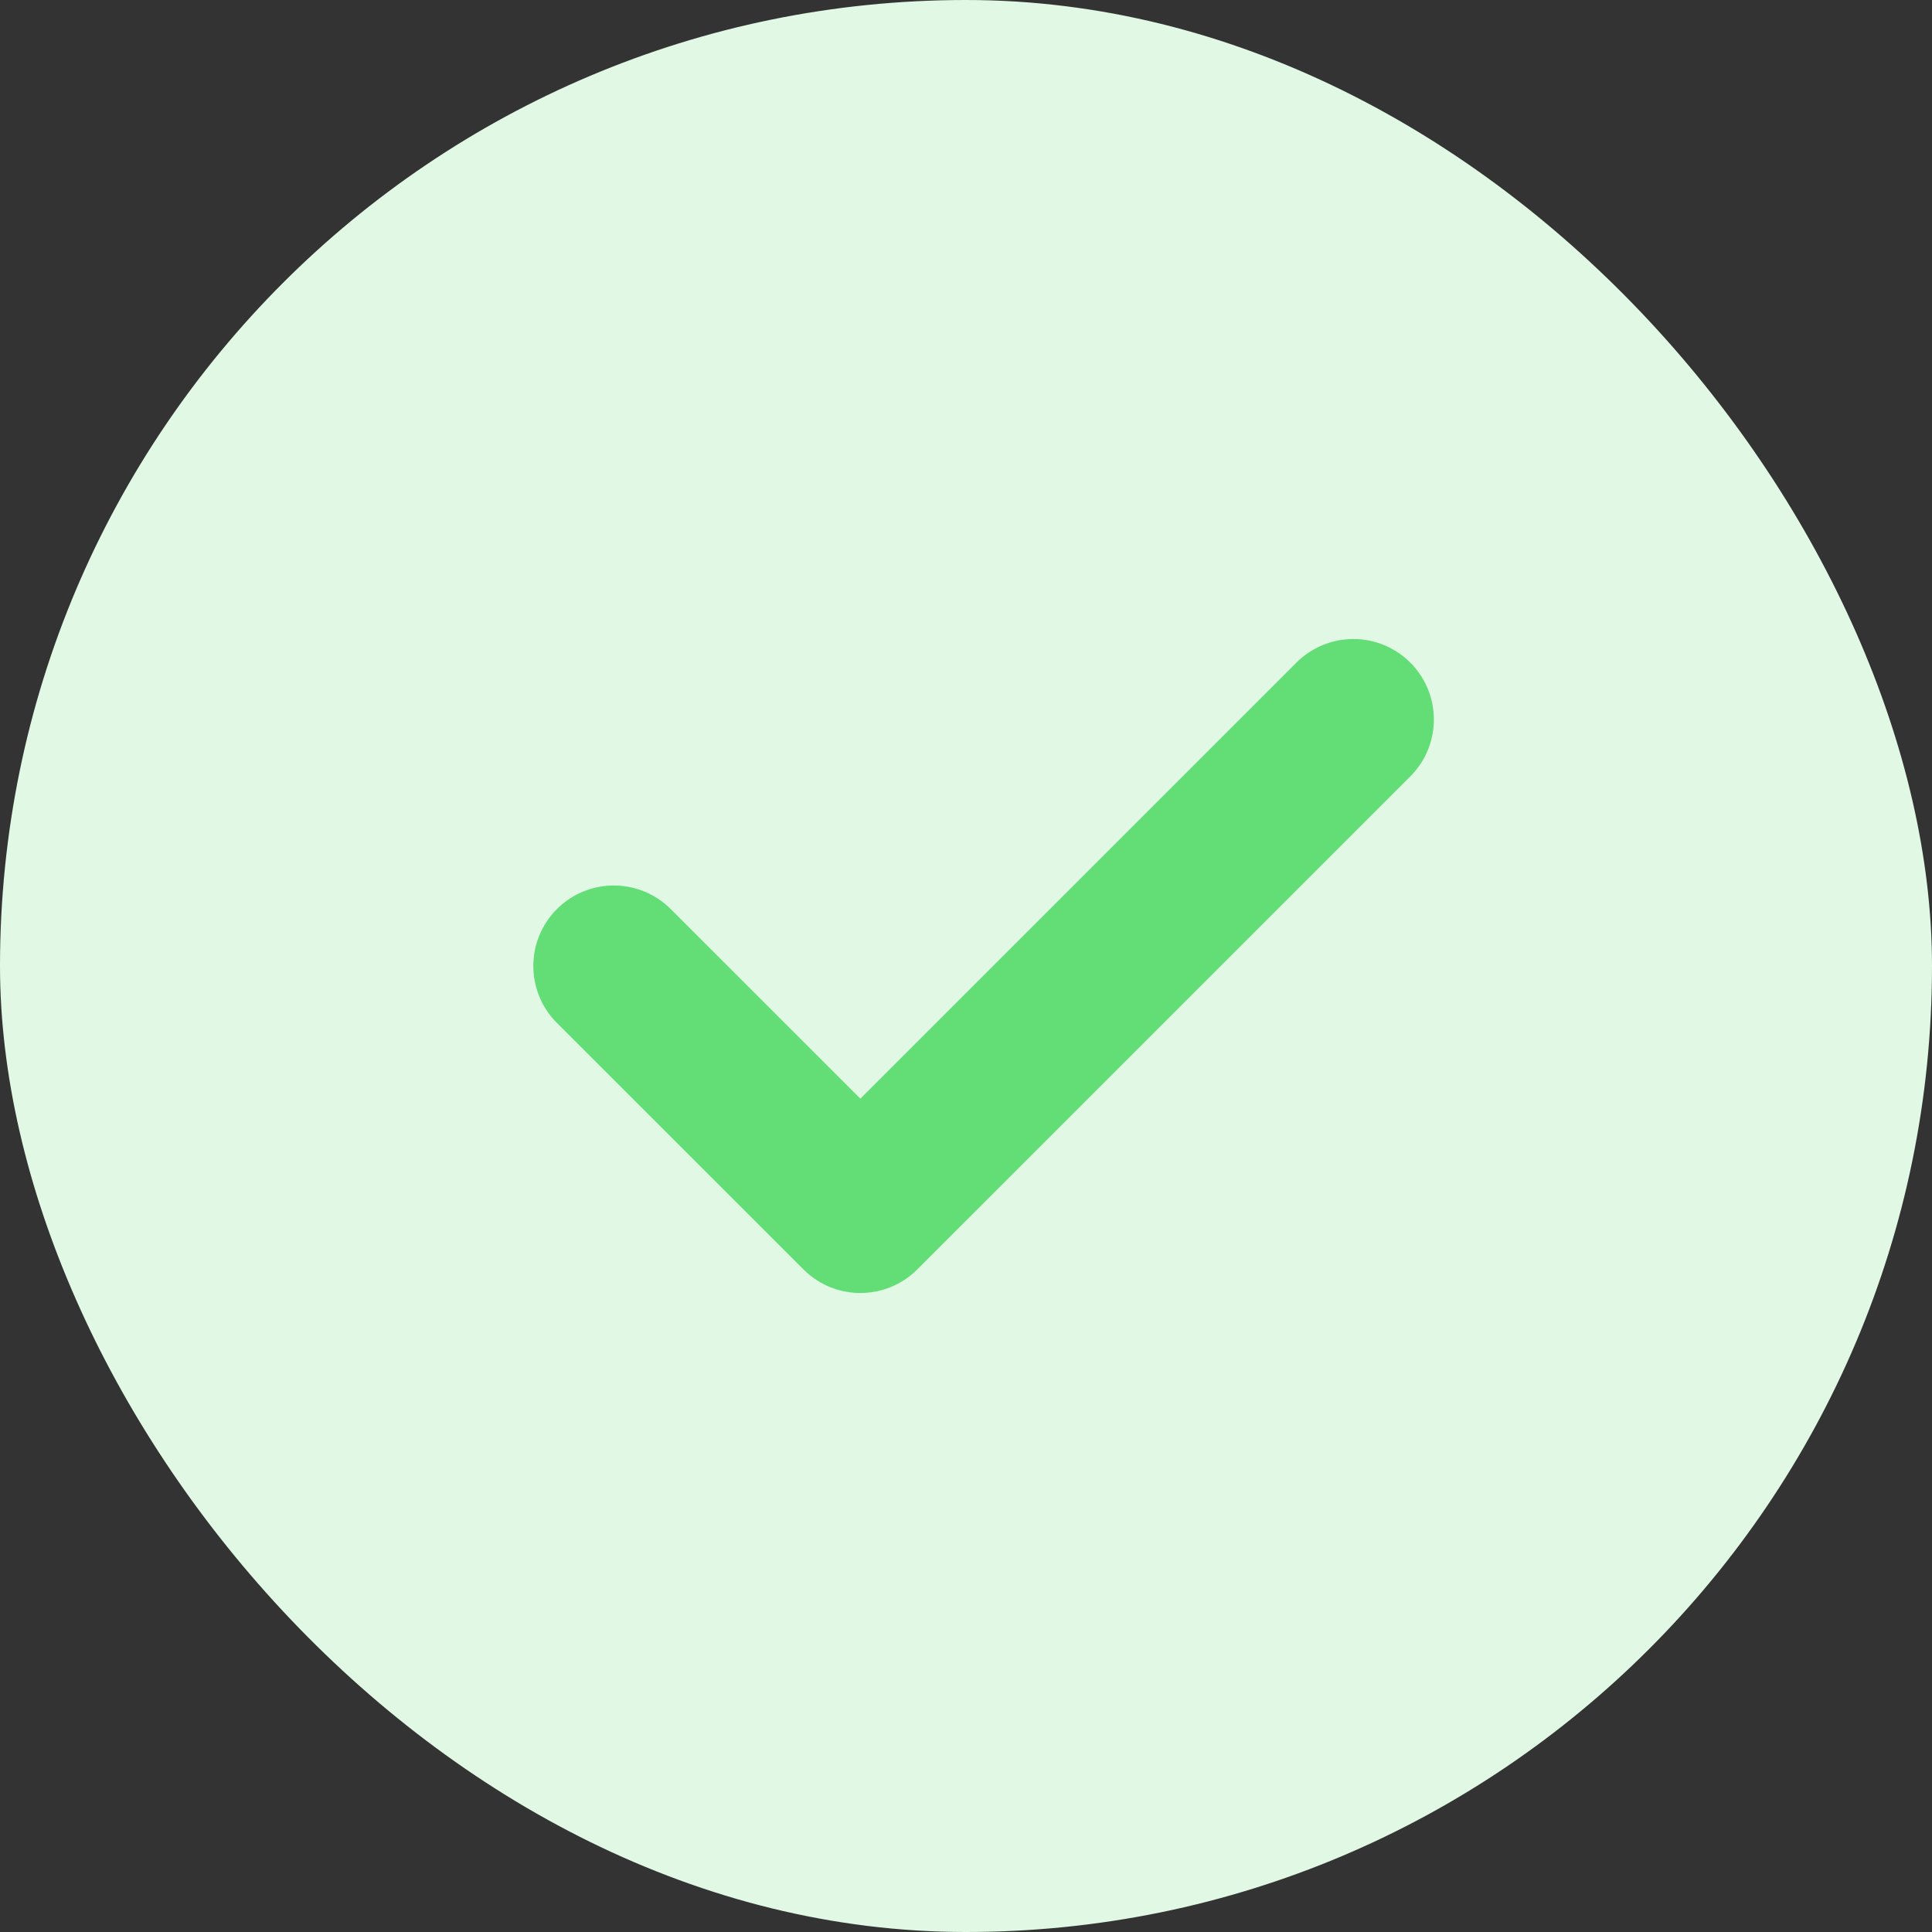
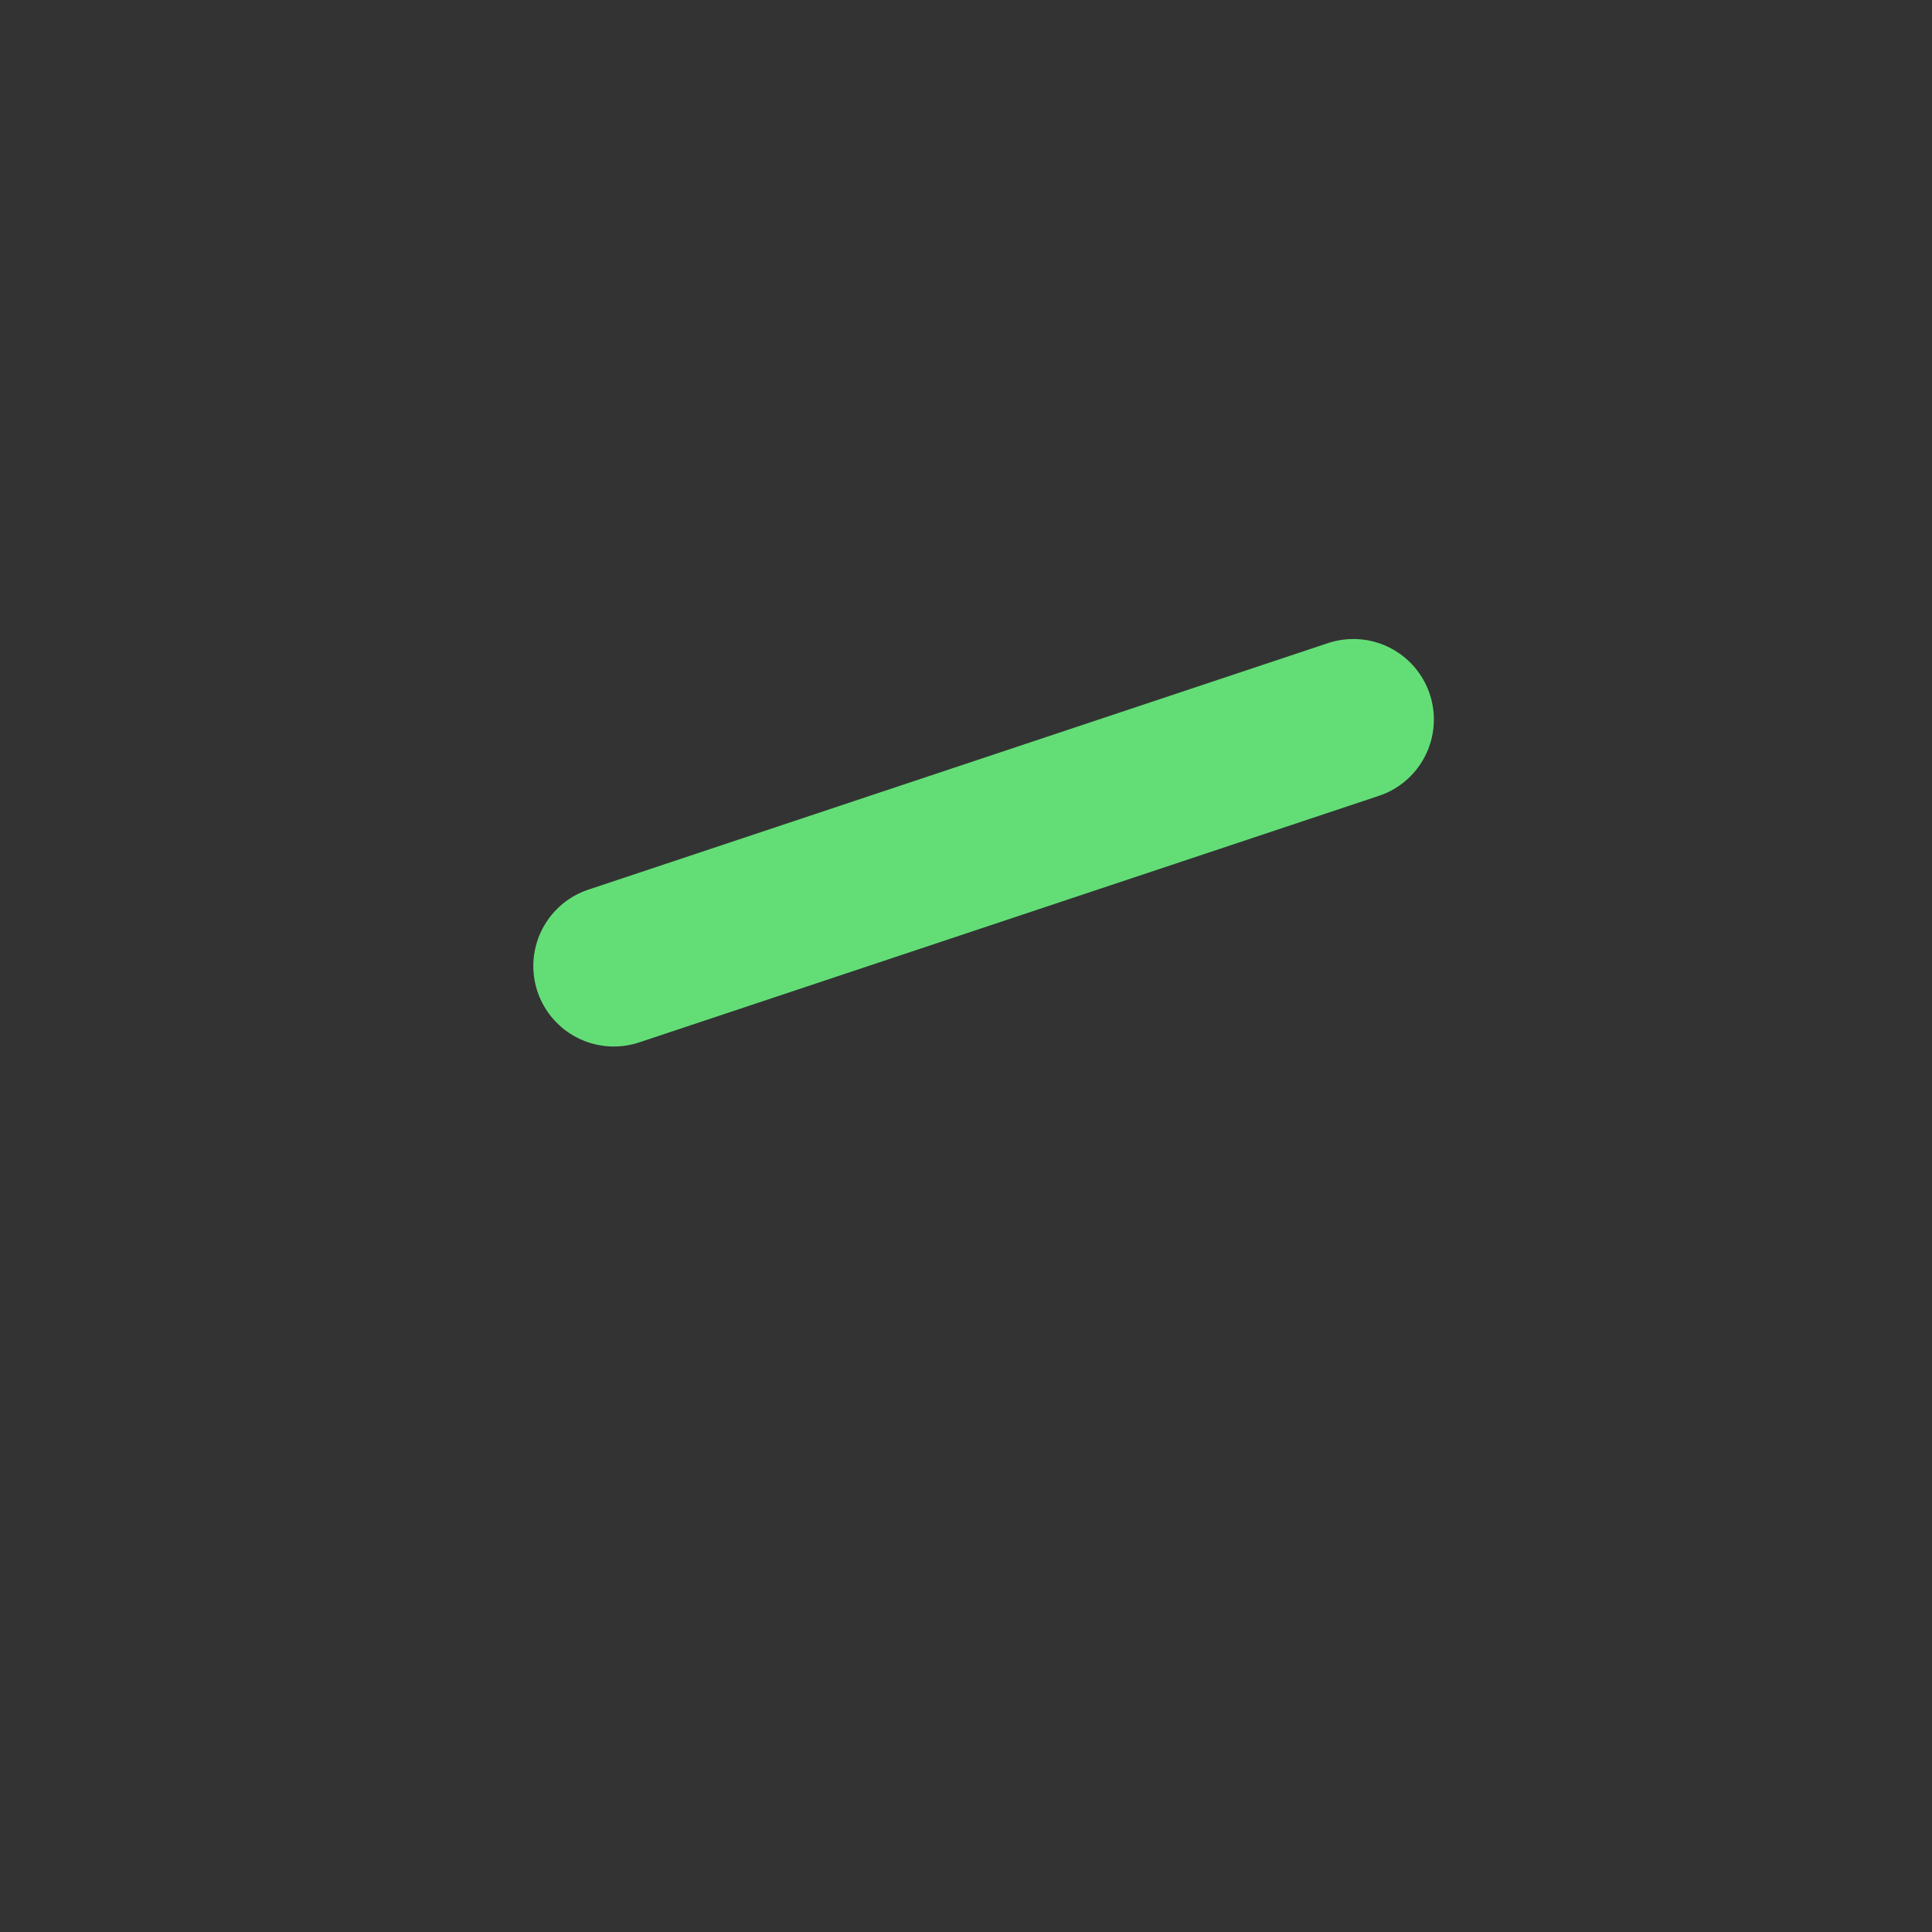
<svg xmlns="http://www.w3.org/2000/svg" width="24" height="24" viewBox="0 0 24 24" fill="none">
  <rect x="0" y="0" width="24" height="24" fill="#333333" stroke="none" />
-   <rect width="24" height="24" rx="12" fill="#E0F8E4" />
-   <path d="M16.812 8.938L10.688 15.062L7.625 12" stroke="#63DE77" stroke-width="2" stroke-linecap="round" stroke-linejoin="round" />
+   <path d="M16.812 8.938L7.625 12" stroke="#63DE77" stroke-width="2" stroke-linecap="round" stroke-linejoin="round" />
</svg>